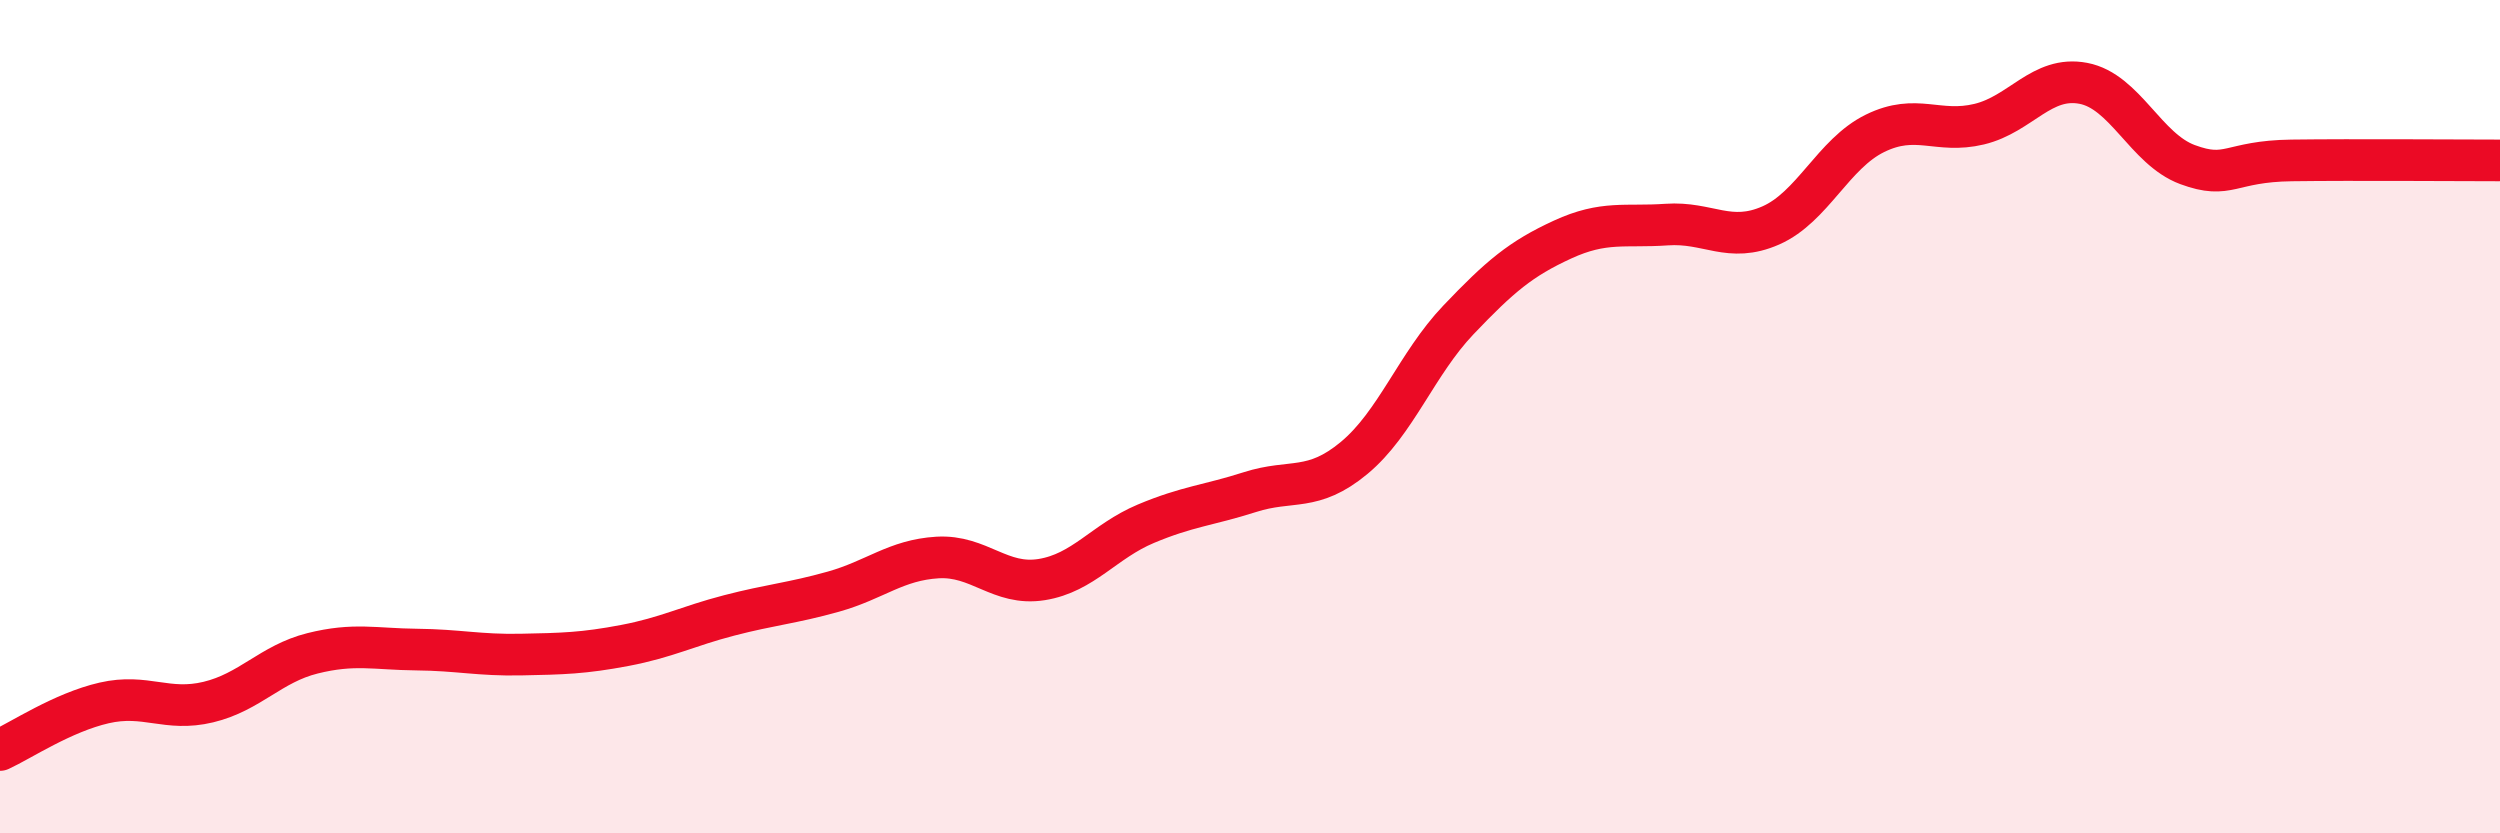
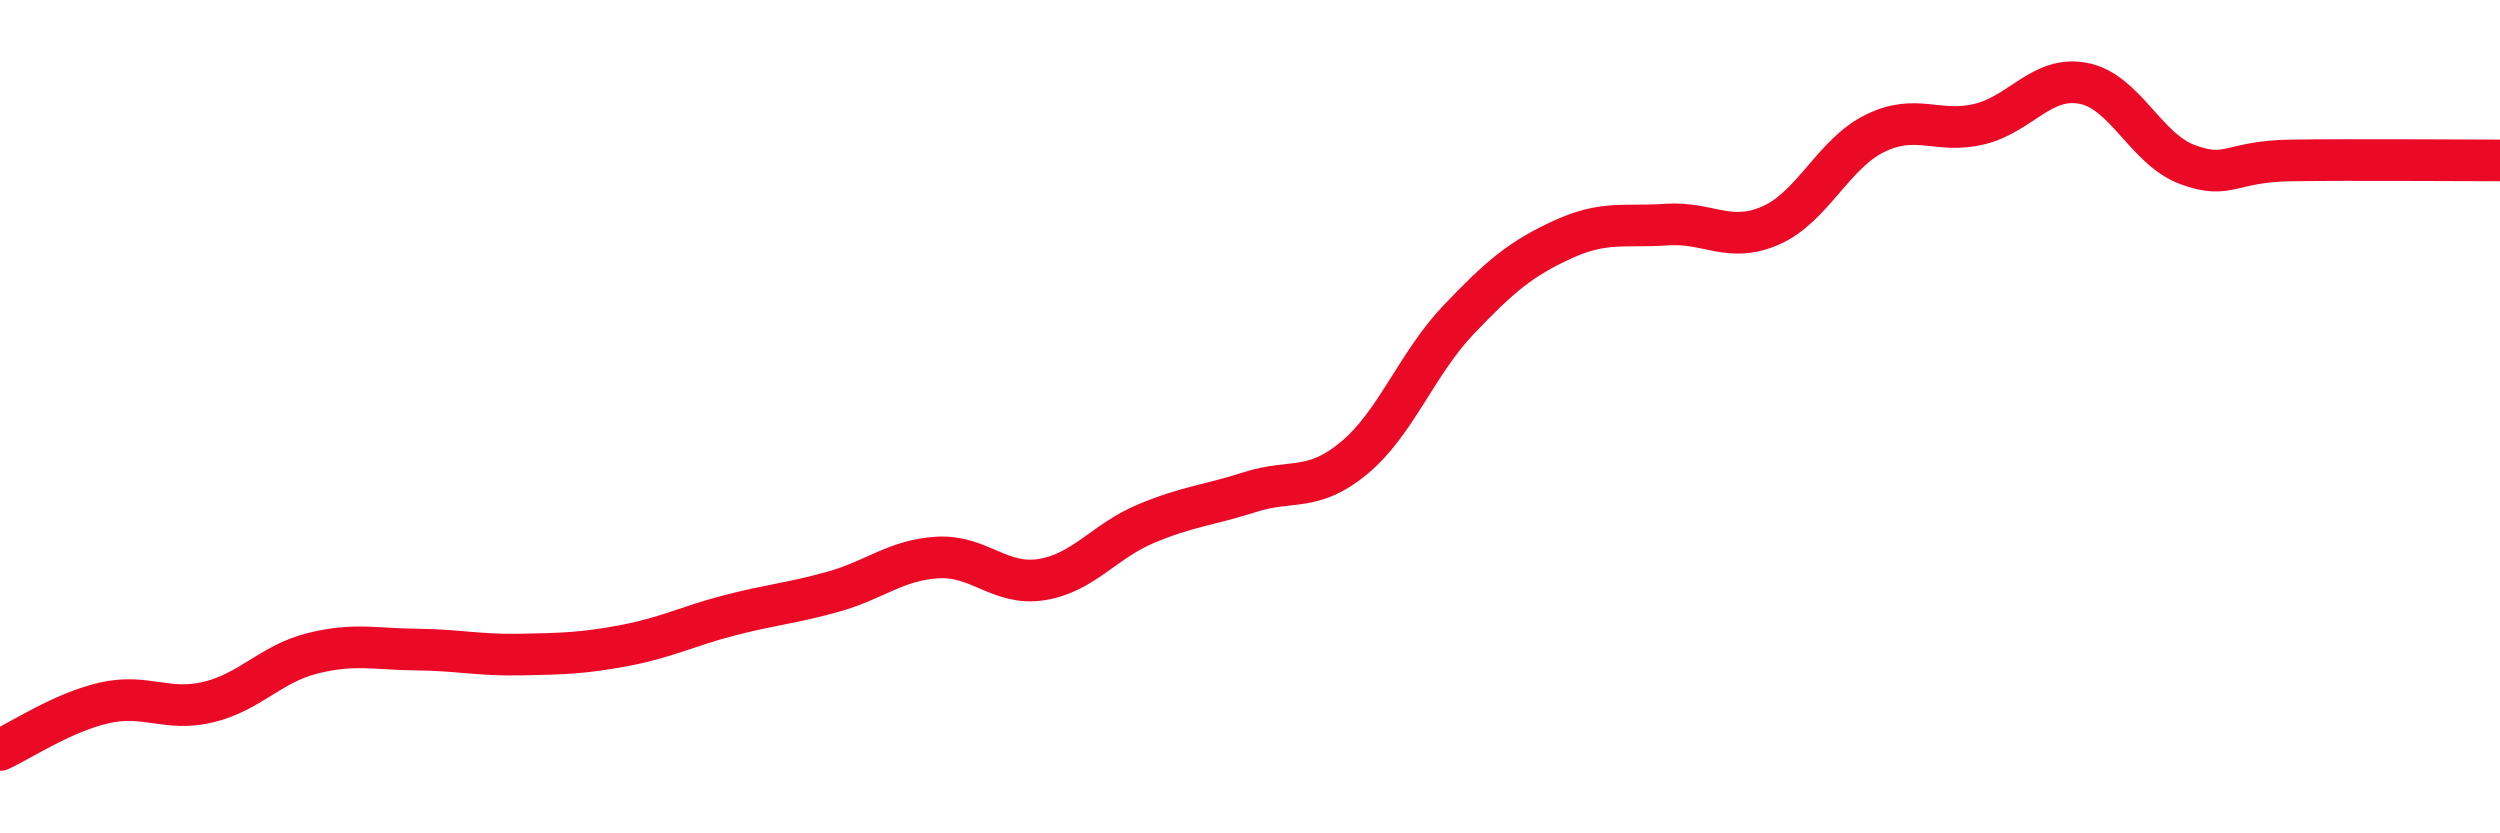
<svg xmlns="http://www.w3.org/2000/svg" width="60" height="20" viewBox="0 0 60 20">
-   <path d="M 0,18 C 0.5,17.77 1.5,17.1 2.5,16.87 C 3.5,16.64 4,17.09 5,16.85 C 6,16.61 6.5,15.93 7.5,15.68 C 8.5,15.43 9,15.58 10,15.59 C 11,15.6 11.5,15.73 12.5,15.71 C 13.5,15.69 14,15.68 15,15.49 C 16,15.3 16.5,15.03 17.5,14.77 C 18.5,14.51 19,14.48 20,14.2 C 21,13.92 21.5,13.44 22.5,13.38 C 23.5,13.32 24,14.07 25,13.91 C 26,13.75 26.5,12.99 27.5,12.57 C 28.5,12.15 29,12.13 30,11.81 C 31,11.49 31.5,11.82 32.5,10.99 C 33.5,10.16 34,8.73 35,7.68 C 36,6.63 36.5,6.21 37.5,5.75 C 38.5,5.29 39,5.46 40,5.39 C 41,5.32 41.5,5.85 42.5,5.41 C 43.5,4.97 44,3.69 45,3.2 C 46,2.71 46.5,3.22 47.5,2.98 C 48.5,2.74 49,1.81 50,2 C 51,2.19 51.5,3.58 52.5,3.95 C 53.5,4.32 53.5,3.87 55,3.85 C 56.5,3.83 59,3.85 60,3.85L60 20L0 20Z" fill="#EB0A25" opacity="0.1" stroke-linecap="round" stroke-linejoin="round" />
  <path d="M 0,18 C 0.5,17.77 1.5,17.1 2.5,16.87 C 3.5,16.64 4,17.09 5,16.85 C 6,16.61 6.5,15.93 7.5,15.68 C 8.5,15.43 9,15.58 10,15.59 C 11,15.6 11.5,15.73 12.5,15.71 C 13.5,15.69 14,15.68 15,15.49 C 16,15.3 16.5,15.03 17.5,14.77 C 18.5,14.51 19,14.48 20,14.2 C 21,13.92 21.5,13.44 22.5,13.38 C 23.5,13.32 24,14.07 25,13.91 C 26,13.75 26.5,12.99 27.5,12.57 C 28.5,12.15 29,12.13 30,11.81 C 31,11.49 31.5,11.82 32.5,10.99 C 33.5,10.16 34,8.73 35,7.68 C 36,6.63 36.5,6.21 37.5,5.75 C 38.5,5.29 39,5.46 40,5.39 C 41,5.32 41.5,5.85 42.5,5.41 C 43.5,4.97 44,3.69 45,3.2 C 46,2.71 46.5,3.22 47.5,2.98 C 48.5,2.74 49,1.81 50,2 C 51,2.19 51.5,3.58 52.5,3.95 C 53.5,4.32 53.5,3.87 55,3.85 C 56.5,3.83 59,3.85 60,3.85" stroke="#EB0A25" stroke-width="1" fill="none" stroke-linecap="round" stroke-linejoin="round" />
</svg>